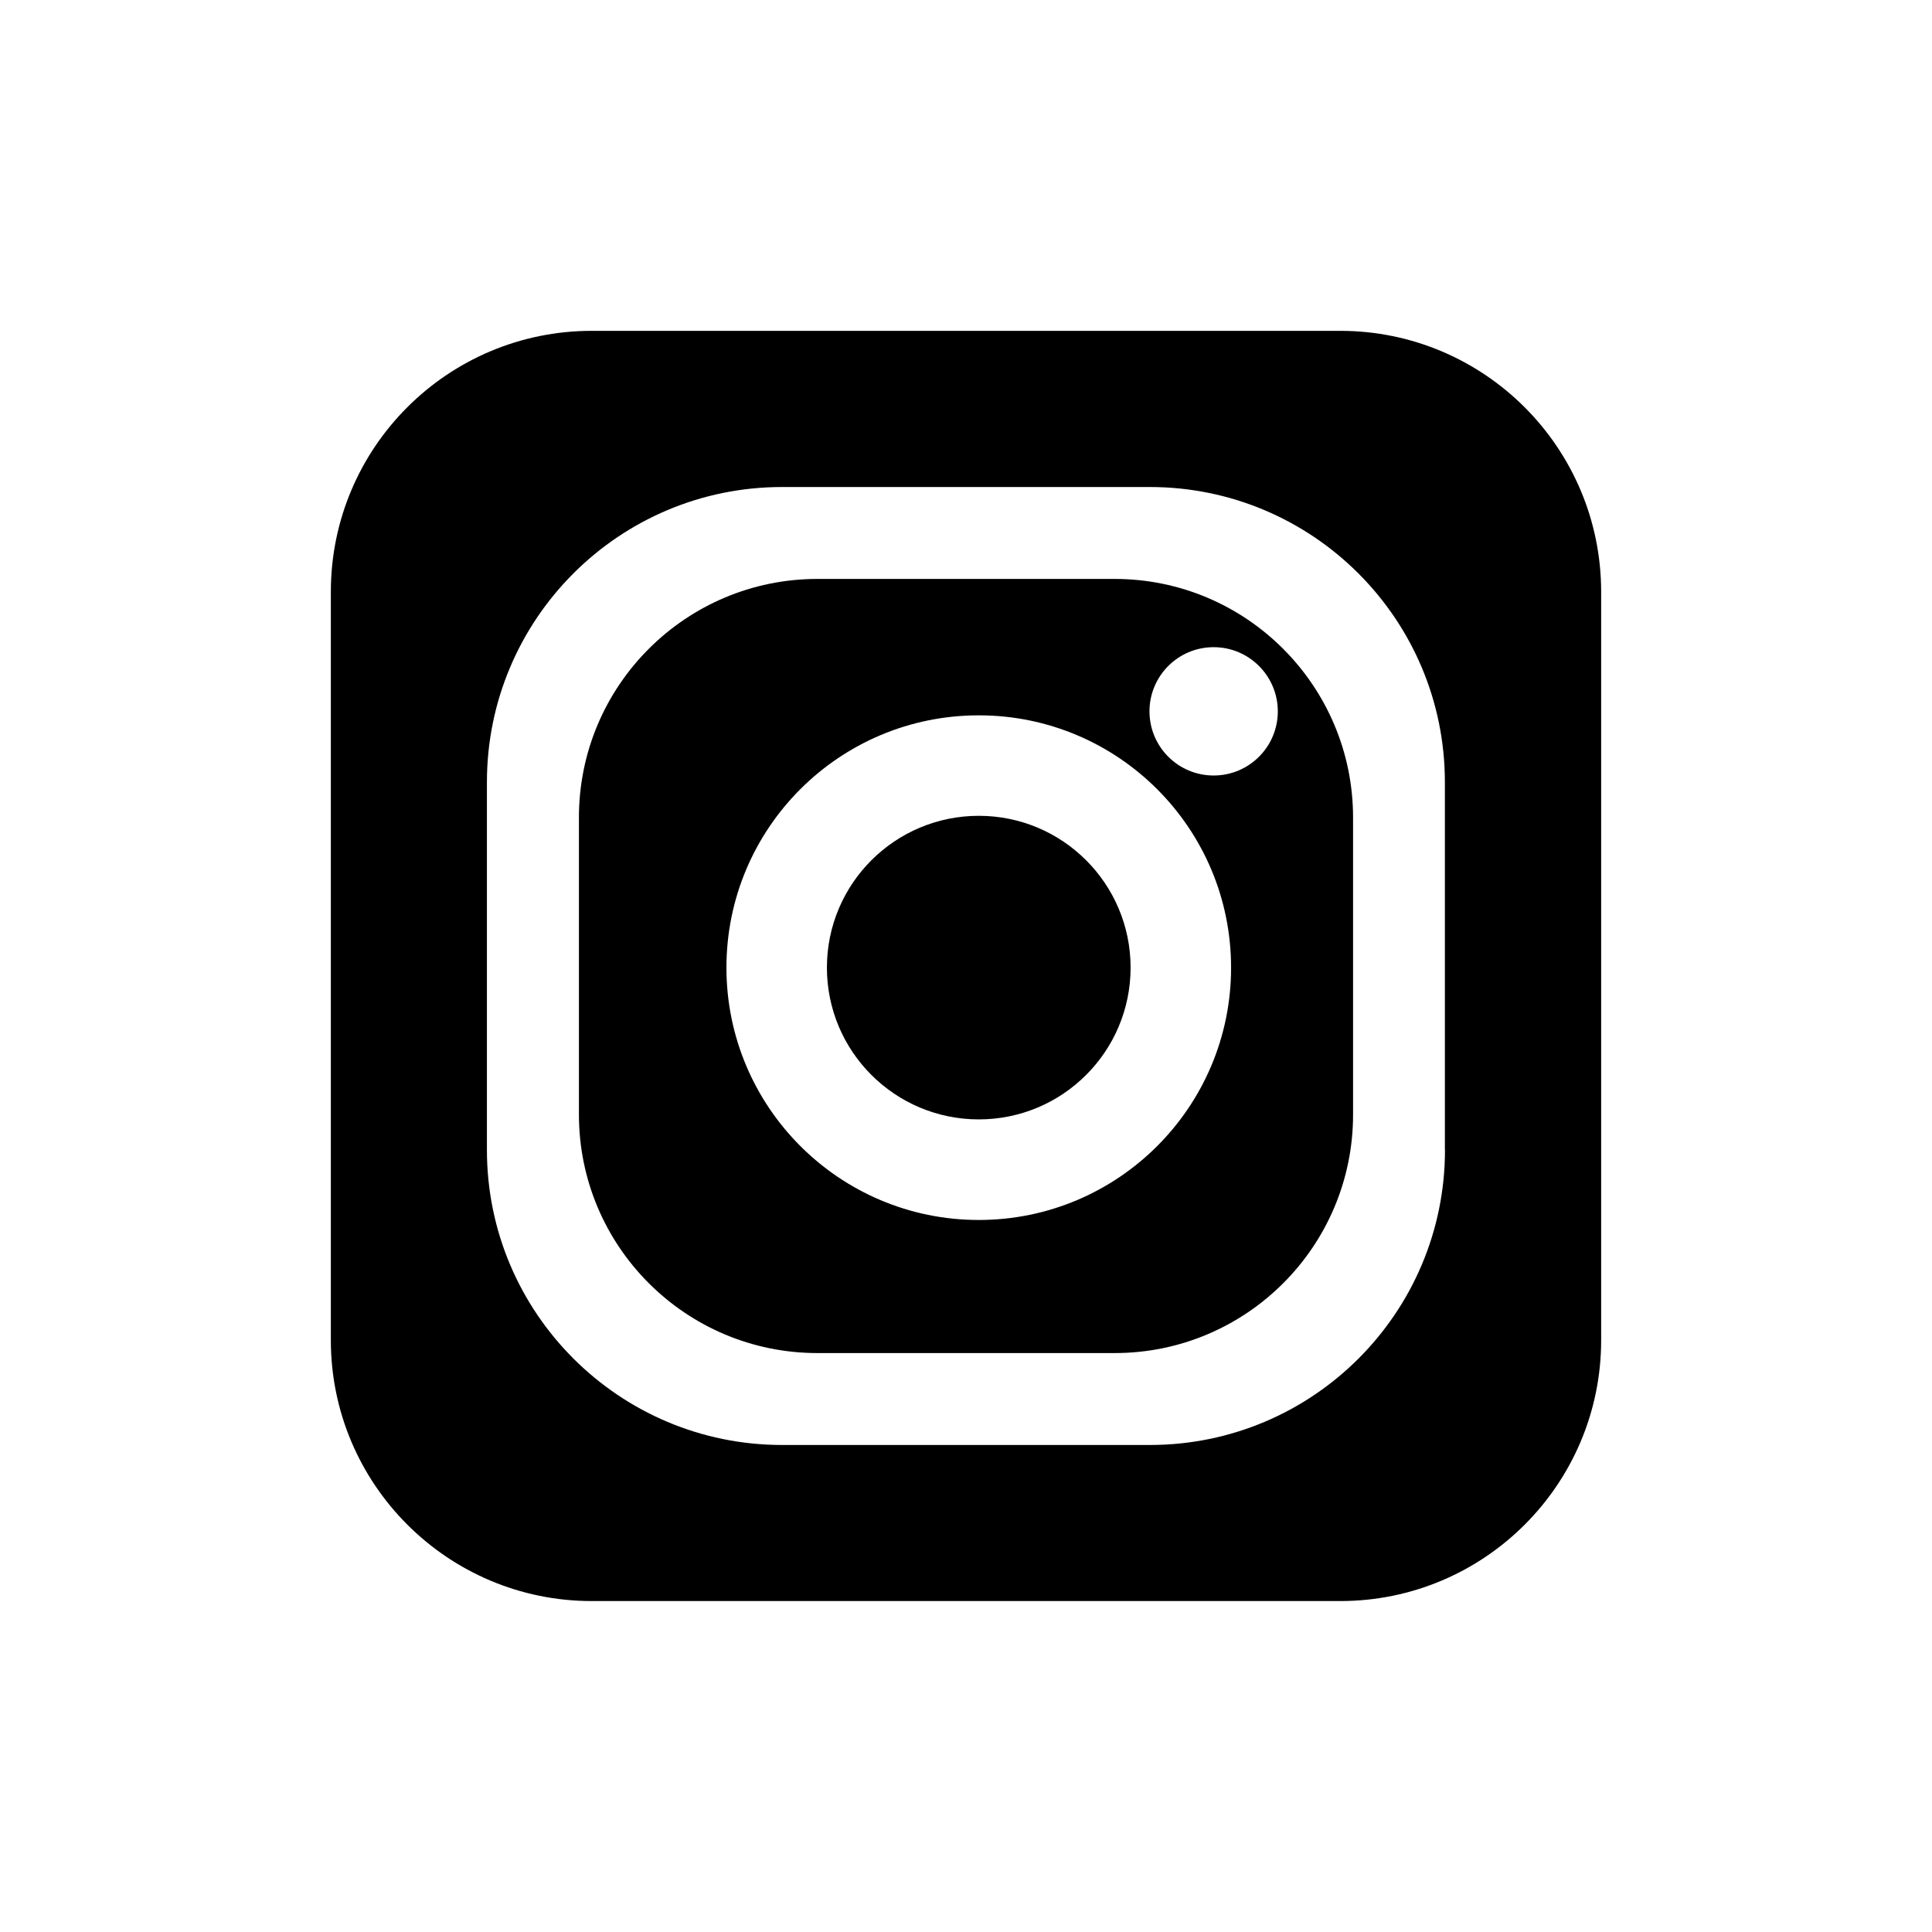
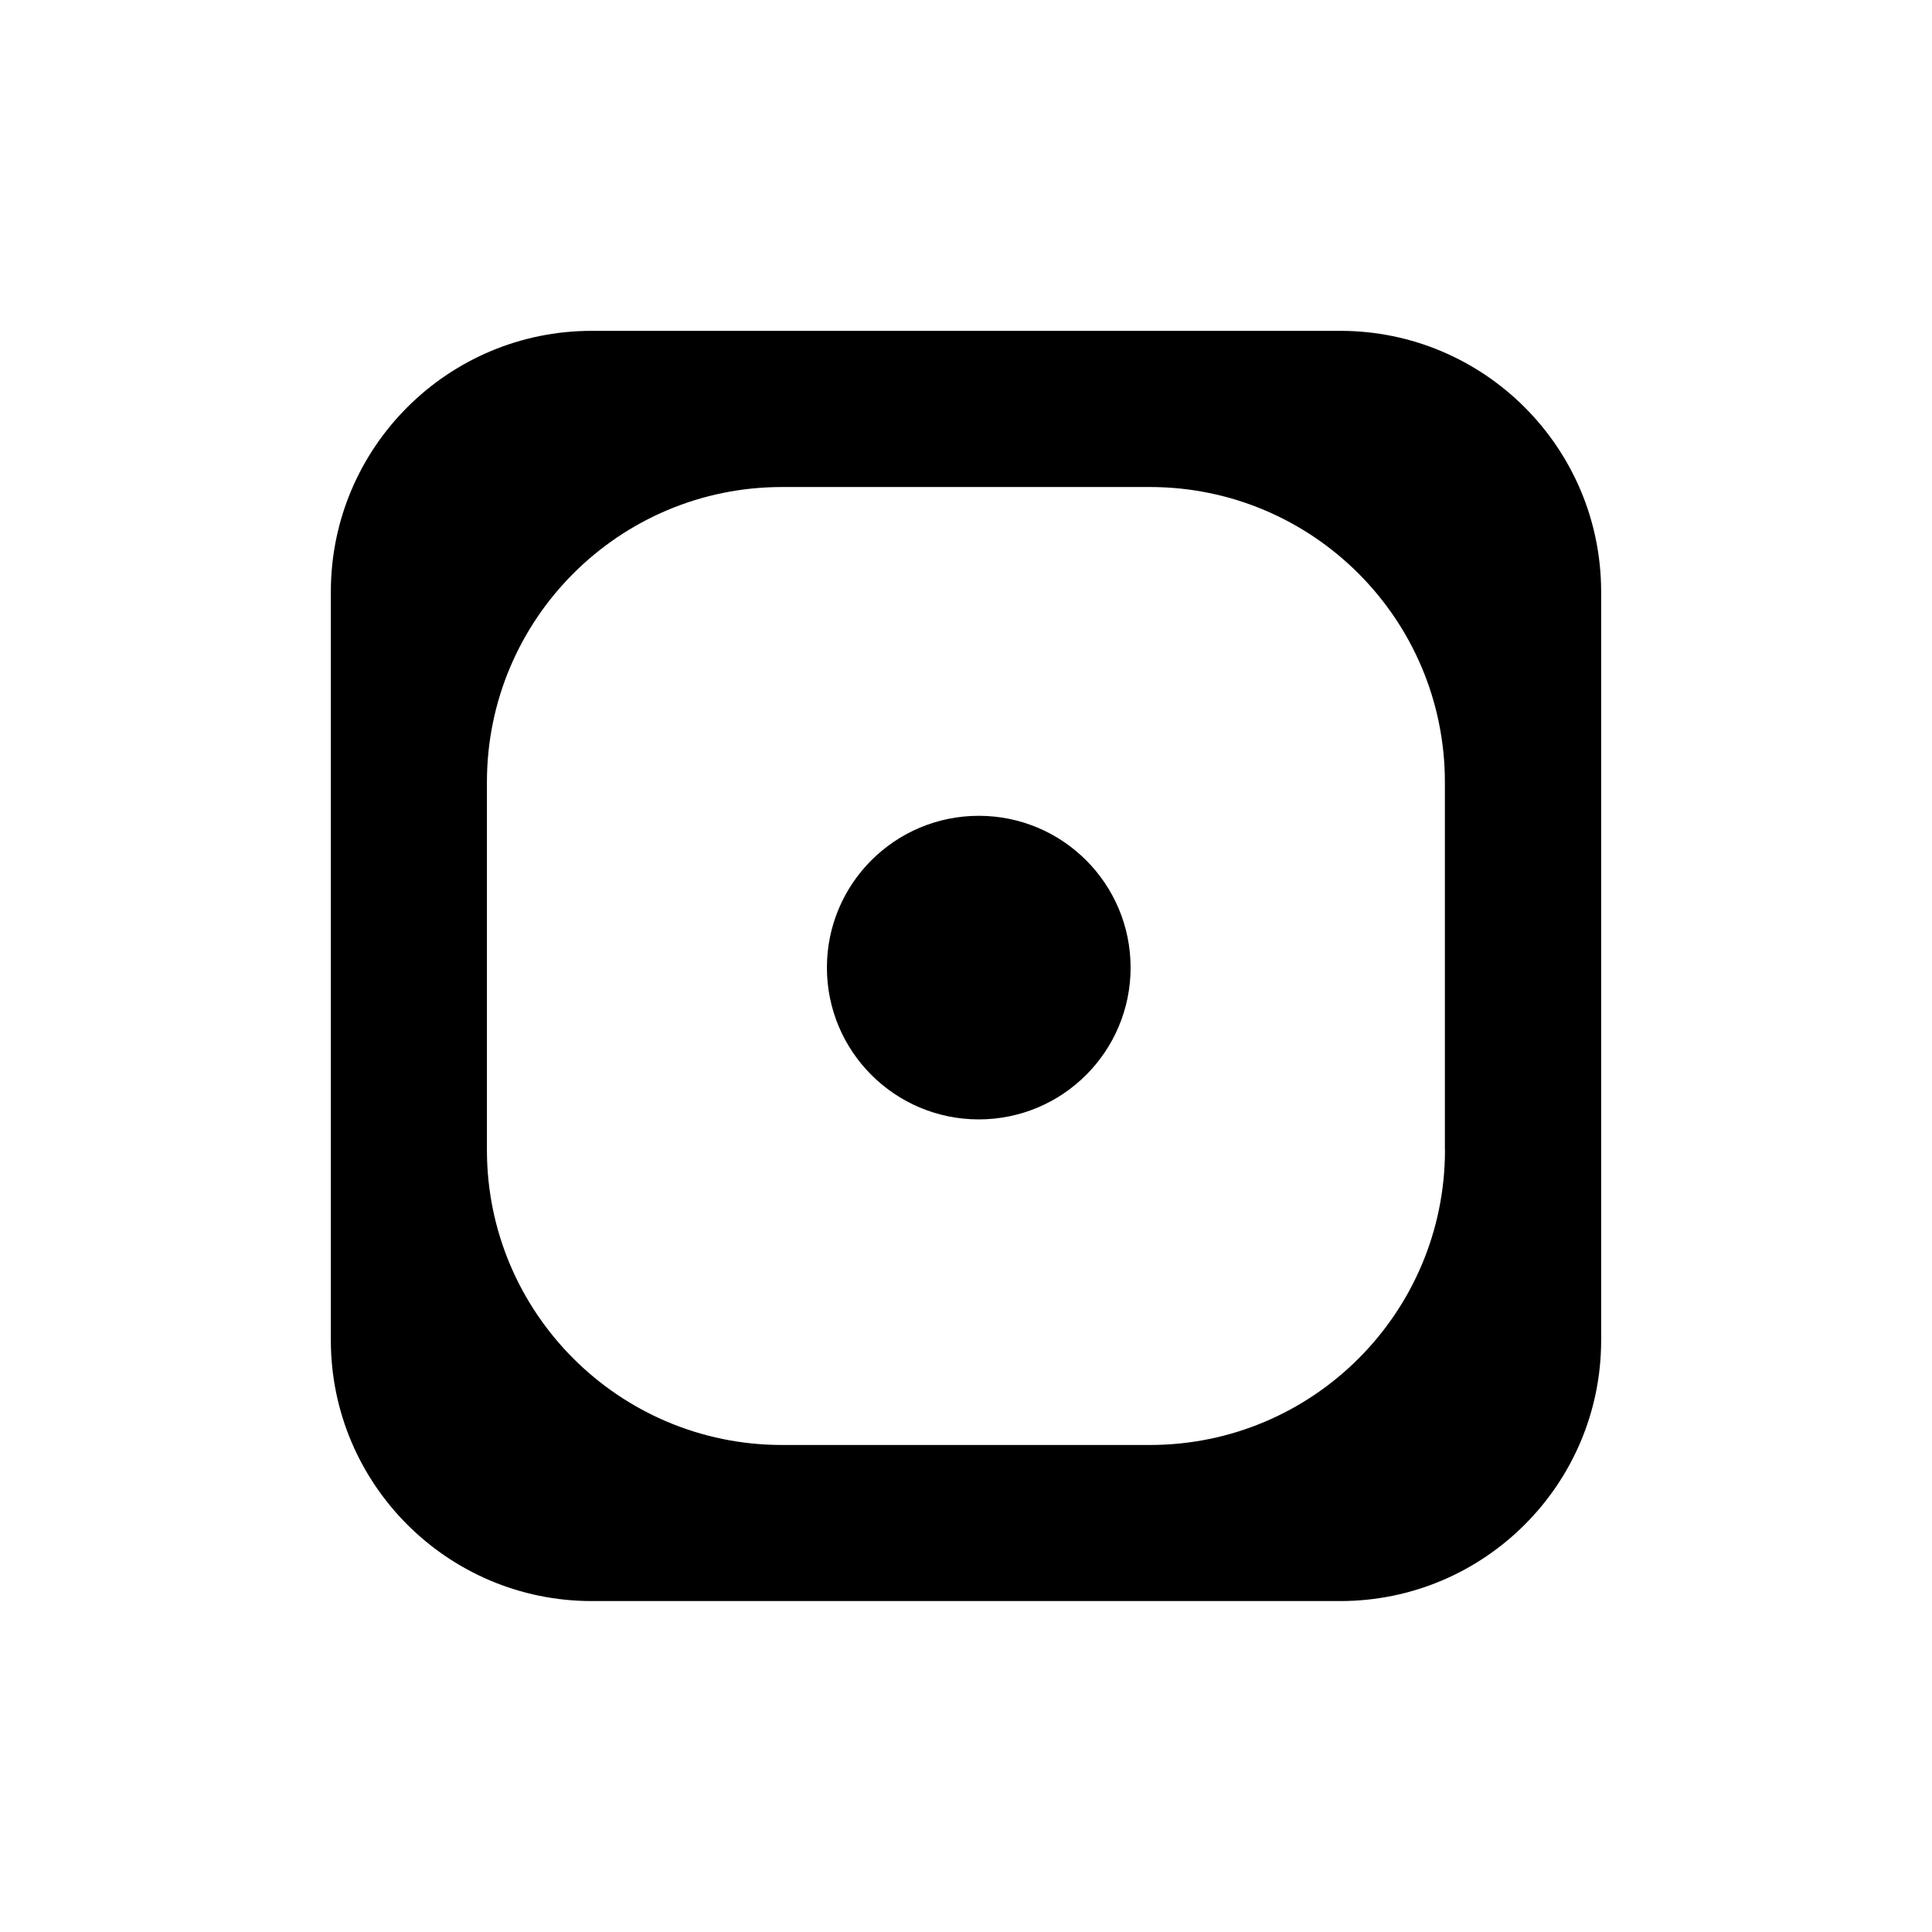
<svg xmlns="http://www.w3.org/2000/svg" version="1.1" id="Layer_1" x="0px" y="0px" viewBox="0 0 198.43 198.43" style="enable-background:new 0 0 198.43 198.43;" xml:space="preserve">
  <g>
    <path d="M100.53,83.79c-8.62,0-15.6,6.98-15.6,15.59c0,8.61,6.98,15.59,15.6,15.59c8.61,0,15.59-6.98,15.59-15.59   C116.12,90.77,109.14,83.79,100.53,83.79z" />
-     <path d="M114.47,59.46H83.96c-13.53,0-24.5,10.97-24.5,24.5v30.51c0,13.53,10.97,24.5,24.5,24.5h30.52   c13.52,0,24.49-10.96,24.49-24.5V83.96C138.96,70.43,127.99,59.46,114.47,59.46z M100.53,125.3c-14.32,0-25.92-11.61-25.92-25.92   c0-14.32,11.6-25.91,25.92-25.91c14.31,0,25.91,11.6,25.91,25.91C126.45,113.69,114.84,125.3,100.53,125.3z M124.65,79.65   c-3.64,0-6.59-2.95-6.59-6.59c0-3.64,2.95-6.59,6.59-6.59c3.64,0,6.59,2.96,6.59,6.59C131.24,76.7,128.29,79.65,124.65,79.65z" />
    <path d="M137.65,33.98H60.78c-14.8,0-26.8,12-26.8,26.8v76.86c0,14.79,12,26.8,26.8,26.8h76.87c14.8,0,26.8-12,26.8-26.8V60.78   C164.44,45.98,152.44,33.98,137.65,33.98z M148.41,118.1c0,16.74-13.57,30.31-30.31,30.31H80.33c-16.74,0-30.32-13.57-30.32-30.31   V80.34c0-16.75,13.57-30.32,30.32-30.32h37.76c16.74,0,30.31,13.57,30.31,30.32V118.1z" />
  </g>
</svg>